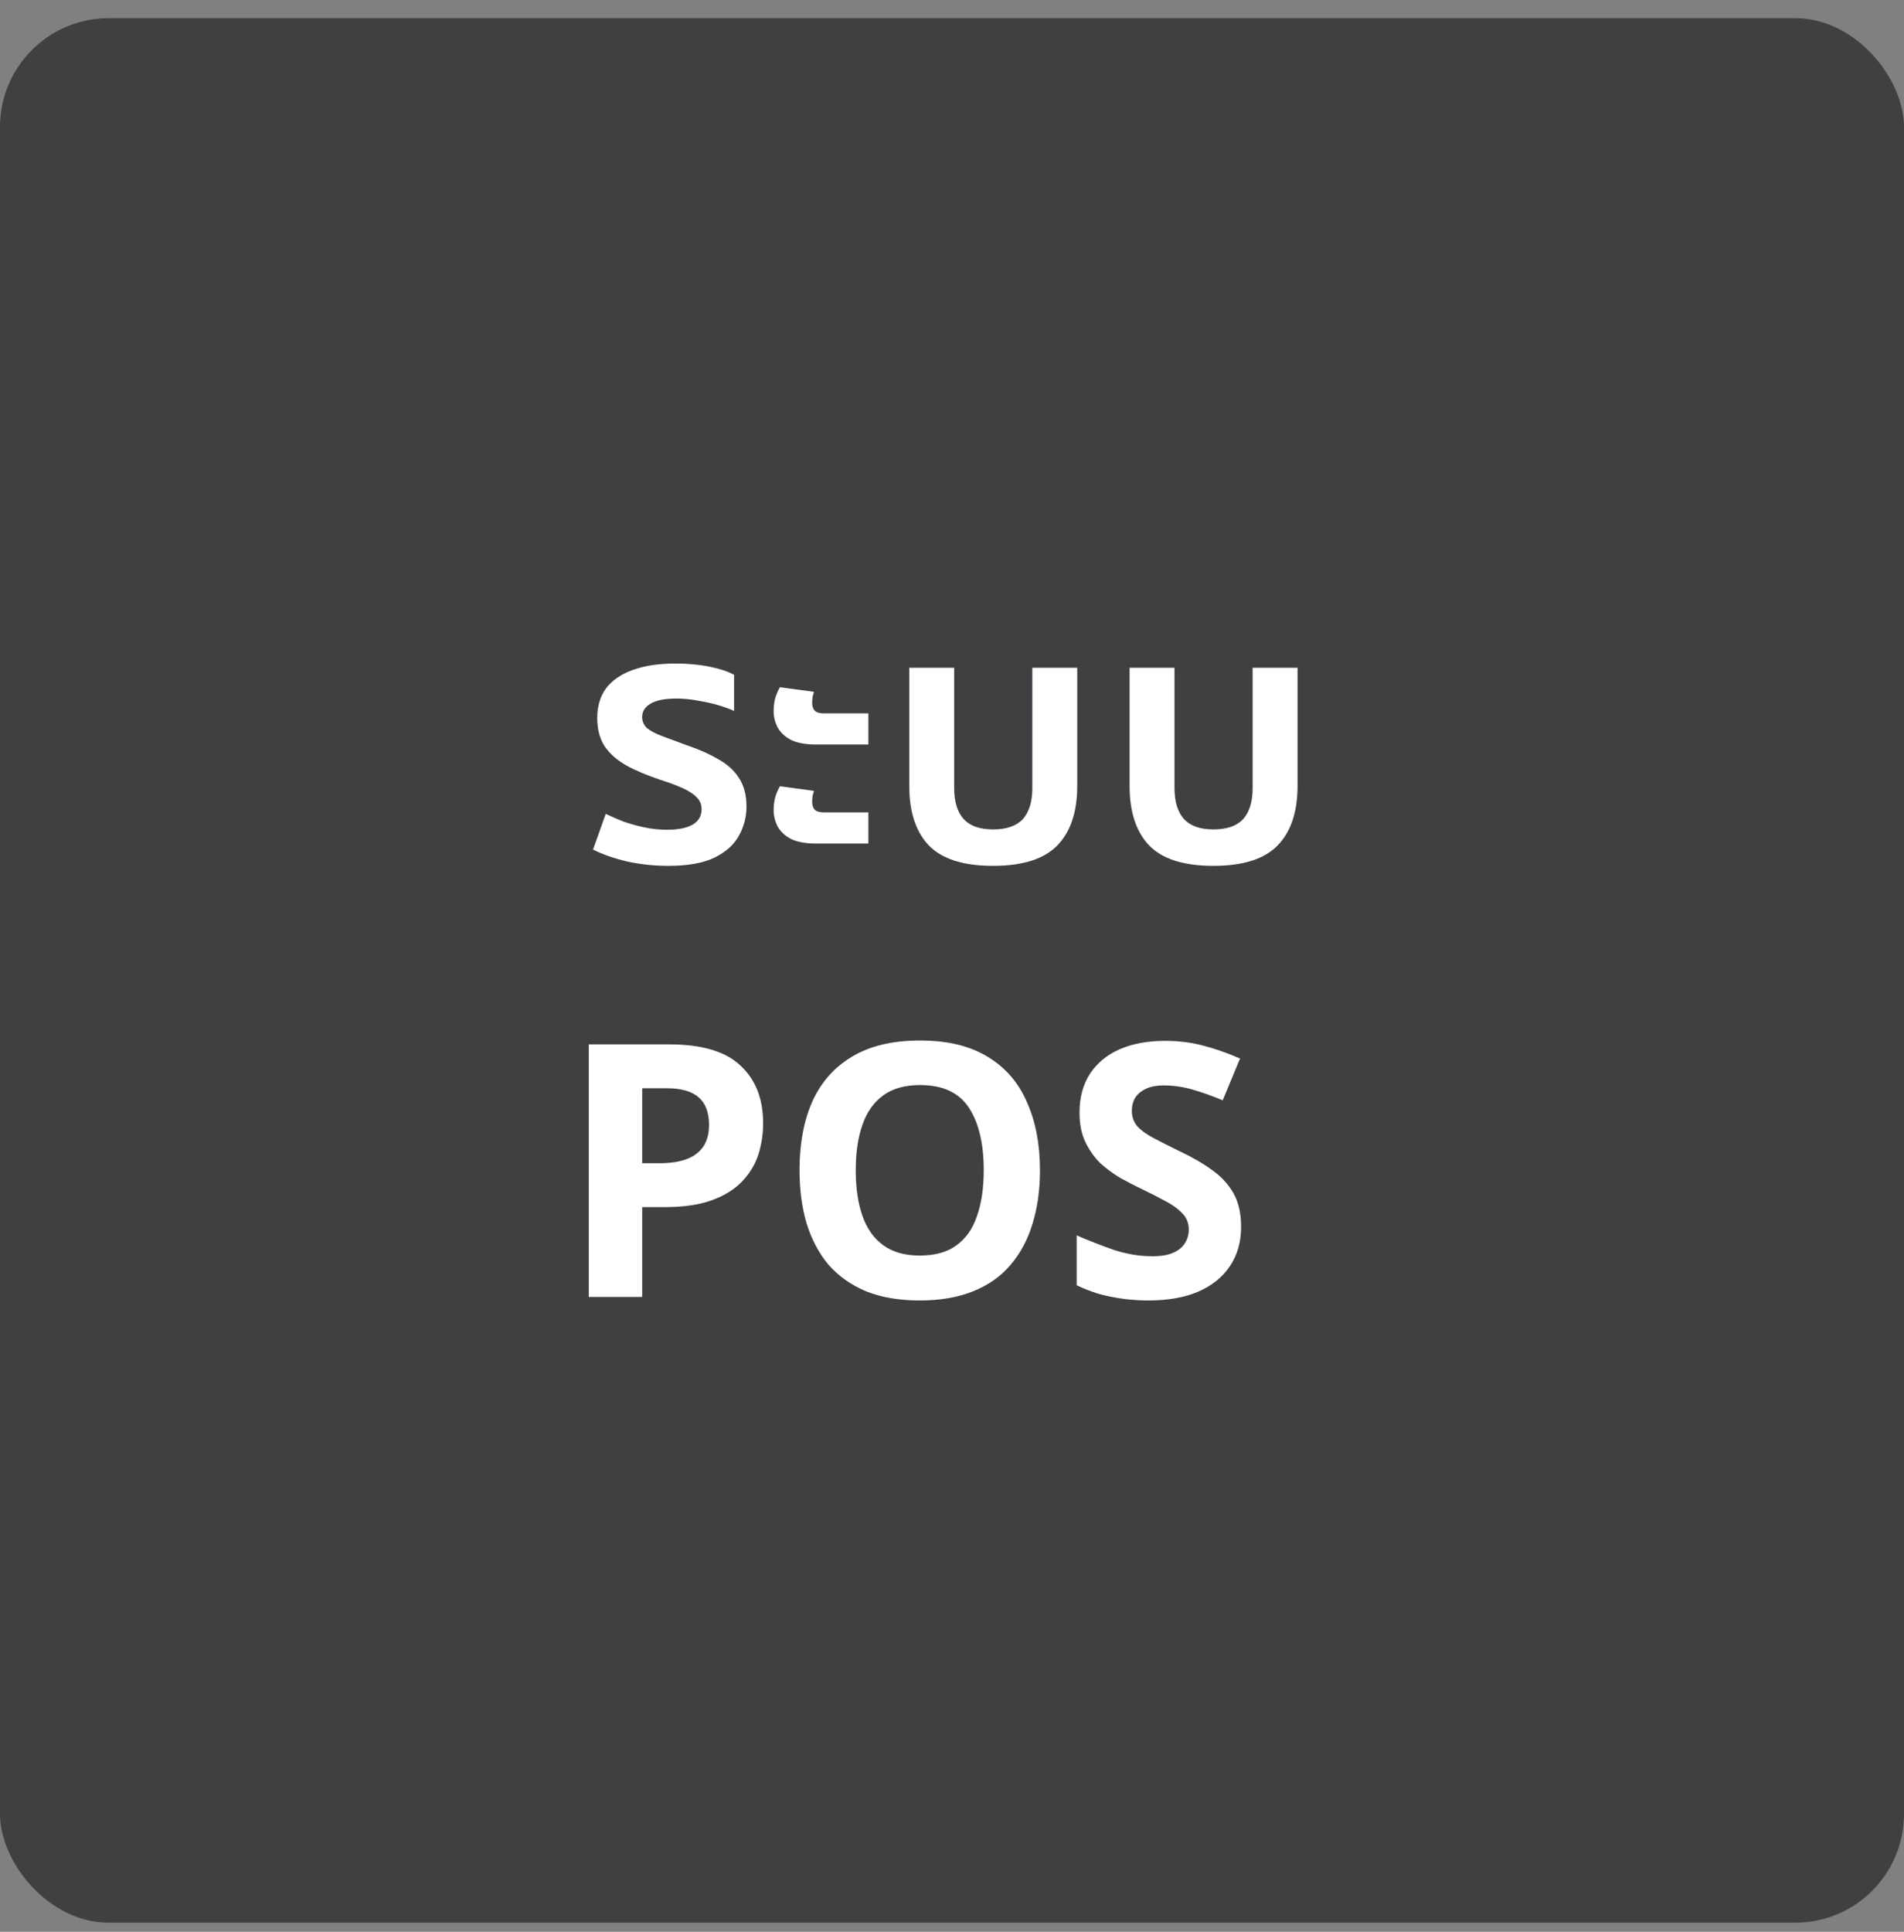
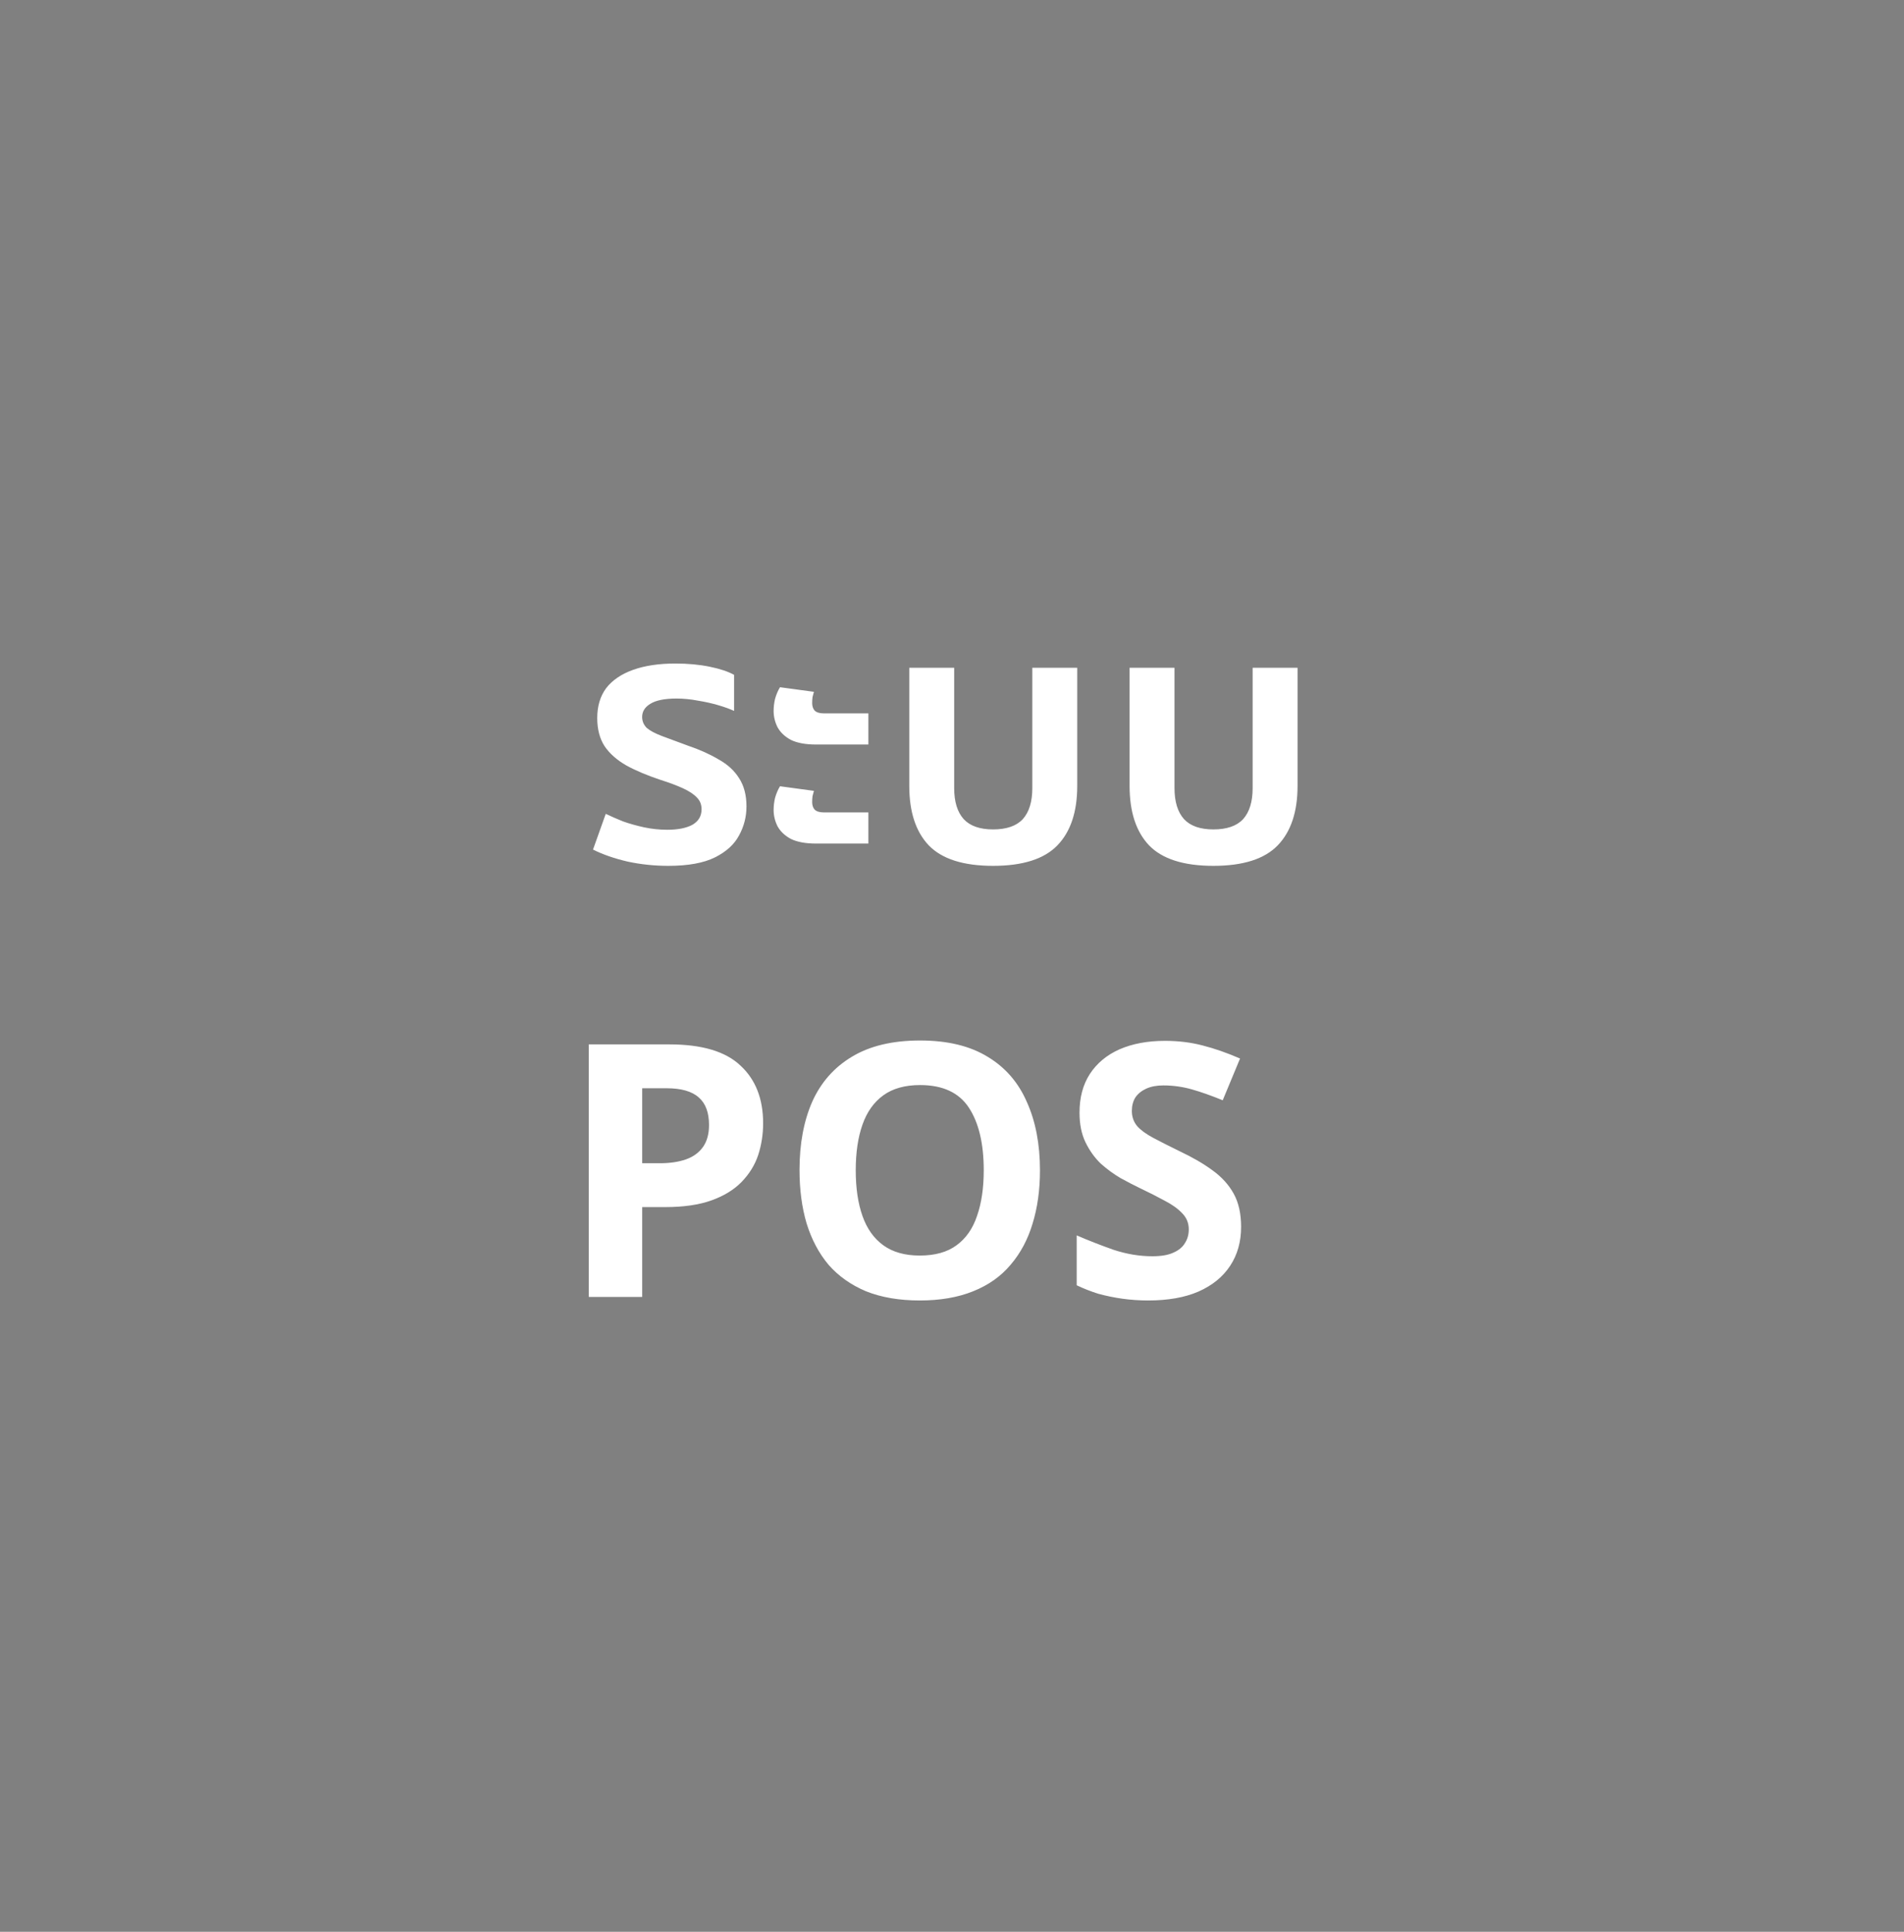
<svg xmlns="http://www.w3.org/2000/svg" width="70" height="71" viewBox="0 0 70 71" fill="none">
  <rect x="0" y="0" width="70" height="71" fill="#808080" stroke="none" />
-   <rect y="0.667" width="70" height="70" rx="4" fill="#3F4042" />
  <path d="M24.57 31.823C24.059 31.823 23.561 31.771 23.076 31.667C22.59 31.554 22.166 31.407 21.802 31.225L22.27 29.912C22.451 29.999 22.66 30.09 22.893 30.185C23.136 30.272 23.396 30.345 23.674 30.406C23.959 30.467 24.245 30.497 24.532 30.497C24.922 30.497 25.229 30.436 25.454 30.315C25.68 30.185 25.793 29.994 25.793 29.743C25.793 29.57 25.736 29.427 25.623 29.314C25.511 29.193 25.342 29.08 25.116 28.976C24.891 28.872 24.614 28.768 24.285 28.664C23.791 28.499 23.37 28.322 23.023 28.131C22.677 27.932 22.413 27.698 22.23 27.429C22.049 27.152 21.957 26.805 21.957 26.389C21.957 25.956 22.066 25.592 22.282 25.297C22.508 25.002 22.837 24.777 23.27 24.621C23.704 24.465 24.224 24.387 24.831 24.387C25.29 24.387 25.71 24.426 26.091 24.504C26.473 24.582 26.772 24.682 26.988 24.803V26.129C26.841 26.06 26.651 25.99 26.416 25.921C26.183 25.852 25.931 25.795 25.663 25.752C25.394 25.7 25.13 25.674 24.869 25.674C24.436 25.674 24.116 25.739 23.907 25.869C23.708 25.99 23.608 26.151 23.608 26.35C23.608 26.506 23.665 26.64 23.777 26.753C23.899 26.857 24.085 26.957 24.337 27.052C24.588 27.147 24.904 27.264 25.285 27.403C25.719 27.55 26.096 27.719 26.416 27.91C26.746 28.092 26.997 28.322 27.171 28.599C27.352 28.876 27.444 29.223 27.444 29.639C27.444 30.02 27.352 30.376 27.171 30.705C26.997 31.034 26.703 31.303 26.287 31.511C25.87 31.719 25.299 31.823 24.57 31.823ZM30.002 27.364C29.621 27.364 29.313 27.308 29.079 27.195C28.854 27.074 28.689 26.918 28.585 26.727C28.49 26.536 28.442 26.337 28.442 26.129C28.442 25.982 28.46 25.834 28.494 25.687C28.538 25.531 28.598 25.388 28.676 25.258L29.924 25.427C29.907 25.488 29.89 25.553 29.872 25.622C29.864 25.691 29.859 25.765 29.859 25.843C29.859 25.956 29.89 26.047 29.95 26.116C30.02 26.185 30.137 26.22 30.301 26.22H31.926V27.364H30.002ZM30.002 31.004C29.621 31.004 29.313 30.948 29.079 30.835C28.854 30.714 28.689 30.558 28.585 30.367C28.49 30.176 28.442 29.977 28.442 29.769C28.442 29.622 28.46 29.474 28.494 29.327C28.538 29.171 28.598 29.028 28.676 28.898L29.924 29.067C29.907 29.128 29.89 29.193 29.872 29.262C29.864 29.331 29.859 29.405 29.859 29.483C29.859 29.596 29.89 29.687 29.95 29.756C30.02 29.825 30.137 29.86 30.301 29.86H31.926V31.004H30.002ZM36.51 31.823C35.418 31.823 34.63 31.572 34.144 31.069C33.668 30.566 33.429 29.838 33.429 28.885V24.543H35.08V28.963C35.08 29.466 35.197 29.847 35.431 30.107C35.665 30.358 36.025 30.484 36.51 30.484C37.004 30.484 37.368 30.358 37.602 30.107C37.836 29.847 37.953 29.466 37.953 28.963V24.543H39.604V28.885C39.604 29.838 39.362 30.566 38.876 31.069C38.391 31.572 37.602 31.823 36.51 31.823ZM44.61 31.823C43.518 31.823 42.729 31.572 42.244 31.069C41.767 30.566 41.529 29.838 41.529 28.885V24.543H43.18V28.963C43.18 29.466 43.297 29.847 43.531 30.107C43.765 30.358 44.125 30.484 44.61 30.484C45.104 30.484 45.468 30.358 45.702 30.107C45.936 29.847 46.053 29.466 46.053 28.963V24.543H47.704V28.885C47.704 29.838 47.461 30.566 46.976 31.069C46.491 31.572 45.702 31.823 44.61 31.823ZM24.611 38.385C25.807 38.385 26.678 38.645 27.224 39.165C27.778 39.676 28.056 40.383 28.056 41.284C28.056 41.691 27.995 42.081 27.874 42.454C27.752 42.818 27.549 43.147 27.263 43.442C26.985 43.728 26.617 43.953 26.158 44.118C25.698 44.283 25.131 44.365 24.455 44.365H23.61V47.667H21.647V38.385H24.611ZM24.507 39.997H23.61V42.753H24.26C24.632 42.753 24.953 42.705 25.222 42.61C25.49 42.515 25.698 42.363 25.846 42.155C25.993 41.947 26.067 41.678 26.067 41.349C26.067 40.89 25.941 40.552 25.69 40.335C25.438 40.11 25.044 39.997 24.507 39.997ZM38.234 43.013C38.234 43.732 38.143 44.387 37.961 44.976C37.787 45.557 37.519 46.059 37.155 46.484C36.799 46.909 36.34 47.234 35.777 47.459C35.222 47.684 34.568 47.797 33.814 47.797C33.06 47.797 32.401 47.684 31.838 47.459C31.283 47.225 30.824 46.9 30.46 46.484C30.104 46.059 29.836 45.552 29.654 44.963C29.48 44.374 29.394 43.719 29.394 43C29.394 42.038 29.55 41.202 29.862 40.491C30.182 39.78 30.668 39.23 31.318 38.84C31.976 38.441 32.813 38.242 33.827 38.242C34.832 38.242 35.66 38.441 36.31 38.84C36.96 39.23 37.441 39.785 37.753 40.504C38.073 41.215 38.234 42.051 38.234 43.013ZM31.461 43.013C31.461 43.663 31.543 44.222 31.708 44.69C31.872 45.158 32.128 45.518 32.475 45.769C32.821 46.02 33.268 46.146 33.814 46.146C34.377 46.146 34.828 46.02 35.166 45.769C35.512 45.518 35.764 45.158 35.92 44.69C36.084 44.222 36.167 43.663 36.167 43.013C36.167 42.034 35.985 41.267 35.621 40.712C35.257 40.157 34.659 39.88 33.827 39.88C33.272 39.88 32.821 40.006 32.475 40.257C32.128 40.508 31.872 40.868 31.708 41.336C31.543 41.804 31.461 42.363 31.461 43.013ZM45.629 45.093C45.629 45.639 45.495 46.116 45.226 46.523C44.958 46.93 44.568 47.247 44.056 47.472C43.554 47.689 42.938 47.797 42.21 47.797C41.89 47.797 41.573 47.775 41.261 47.732C40.958 47.689 40.663 47.628 40.377 47.55C40.1 47.463 39.836 47.359 39.584 47.238V45.405C40.026 45.596 40.481 45.773 40.949 45.938C41.426 46.094 41.898 46.172 42.366 46.172C42.687 46.172 42.943 46.129 43.133 46.042C43.333 45.955 43.476 45.838 43.562 45.691C43.658 45.544 43.705 45.375 43.705 45.184C43.705 44.95 43.623 44.751 43.458 44.586C43.302 44.421 43.09 44.27 42.821 44.131C42.553 43.984 42.245 43.828 41.898 43.663C41.682 43.559 41.448 43.438 41.196 43.299C40.945 43.152 40.702 42.974 40.468 42.766C40.243 42.549 40.057 42.289 39.909 41.986C39.762 41.683 39.688 41.319 39.688 40.894C39.688 40.339 39.814 39.867 40.065 39.477C40.325 39.078 40.689 38.775 41.157 38.567C41.634 38.359 42.193 38.255 42.834 38.255C43.32 38.255 43.779 38.311 44.212 38.424C44.654 38.537 45.114 38.697 45.59 38.905L44.953 40.439C44.529 40.266 44.147 40.131 43.809 40.036C43.471 39.941 43.125 39.893 42.769 39.893C42.527 39.893 42.319 39.932 42.145 40.01C41.972 40.088 41.838 40.196 41.742 40.335C41.656 40.474 41.612 40.638 41.612 40.829C41.612 41.046 41.677 41.232 41.807 41.388C41.937 41.535 42.132 41.678 42.392 41.817C42.652 41.956 42.977 42.12 43.367 42.311C43.844 42.536 44.247 42.77 44.576 43.013C44.914 43.256 45.174 43.542 45.356 43.871C45.538 44.2 45.629 44.608 45.629 45.093Z" fill="white" />
</svg>